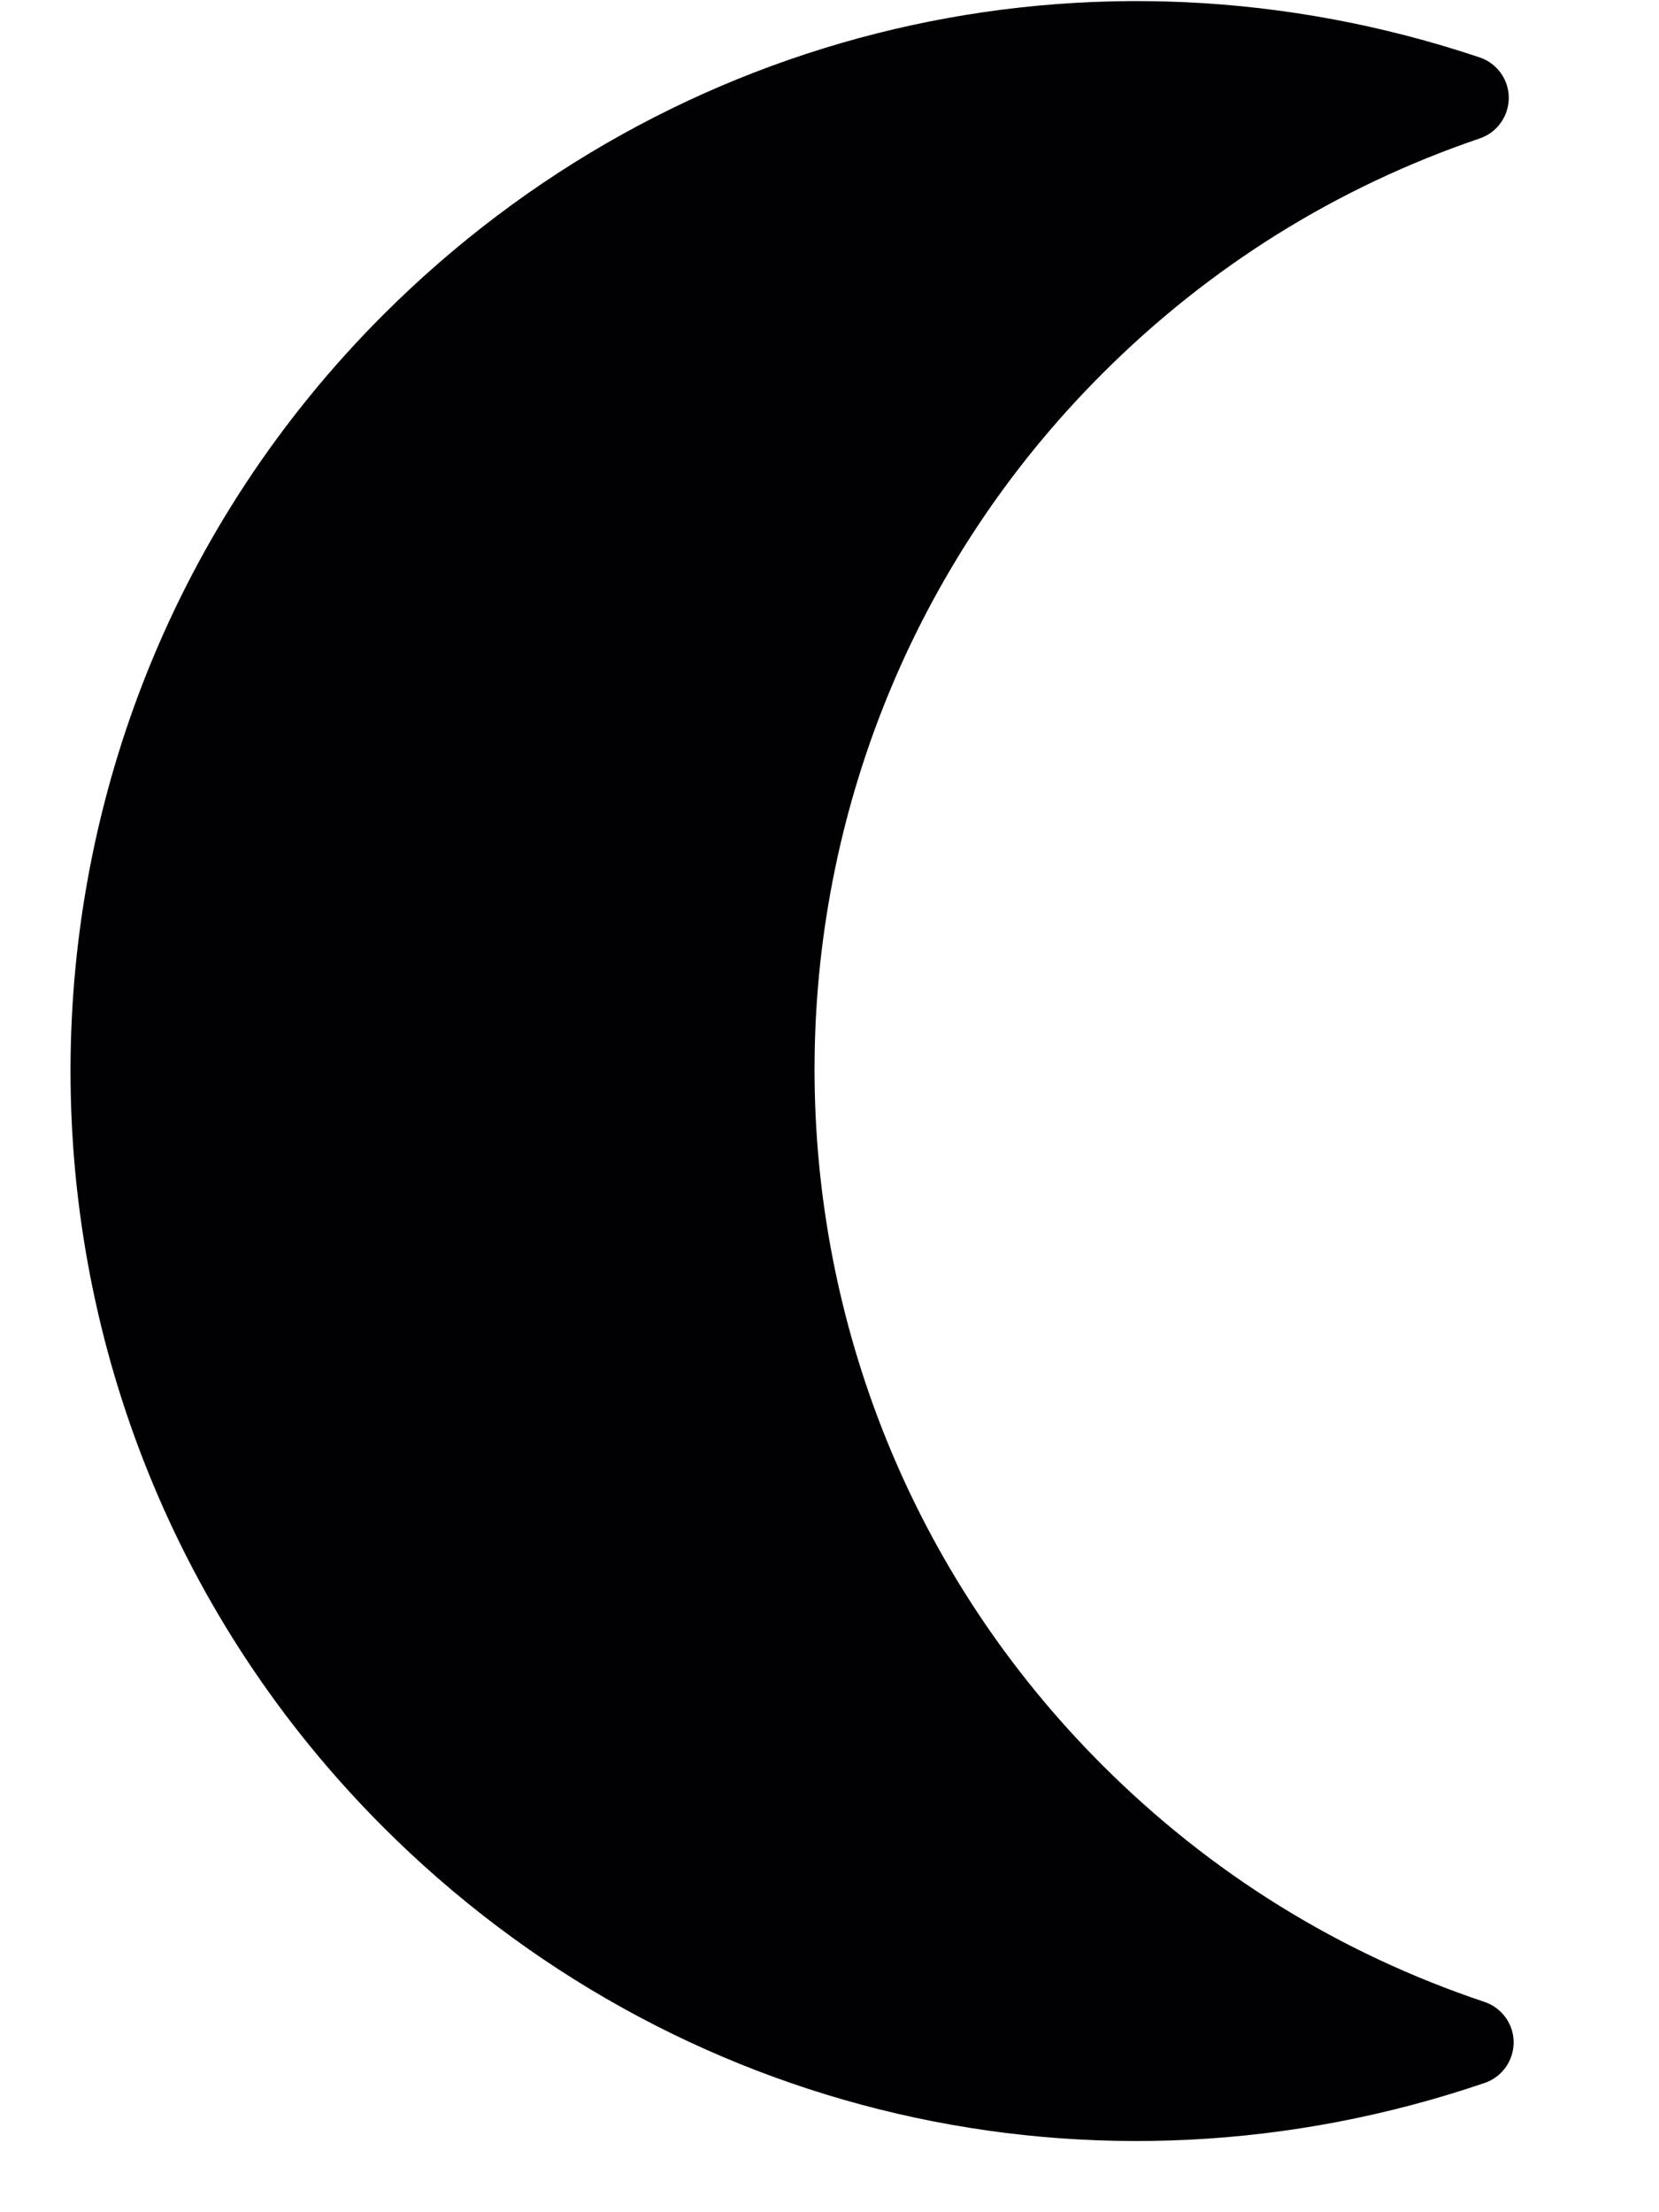
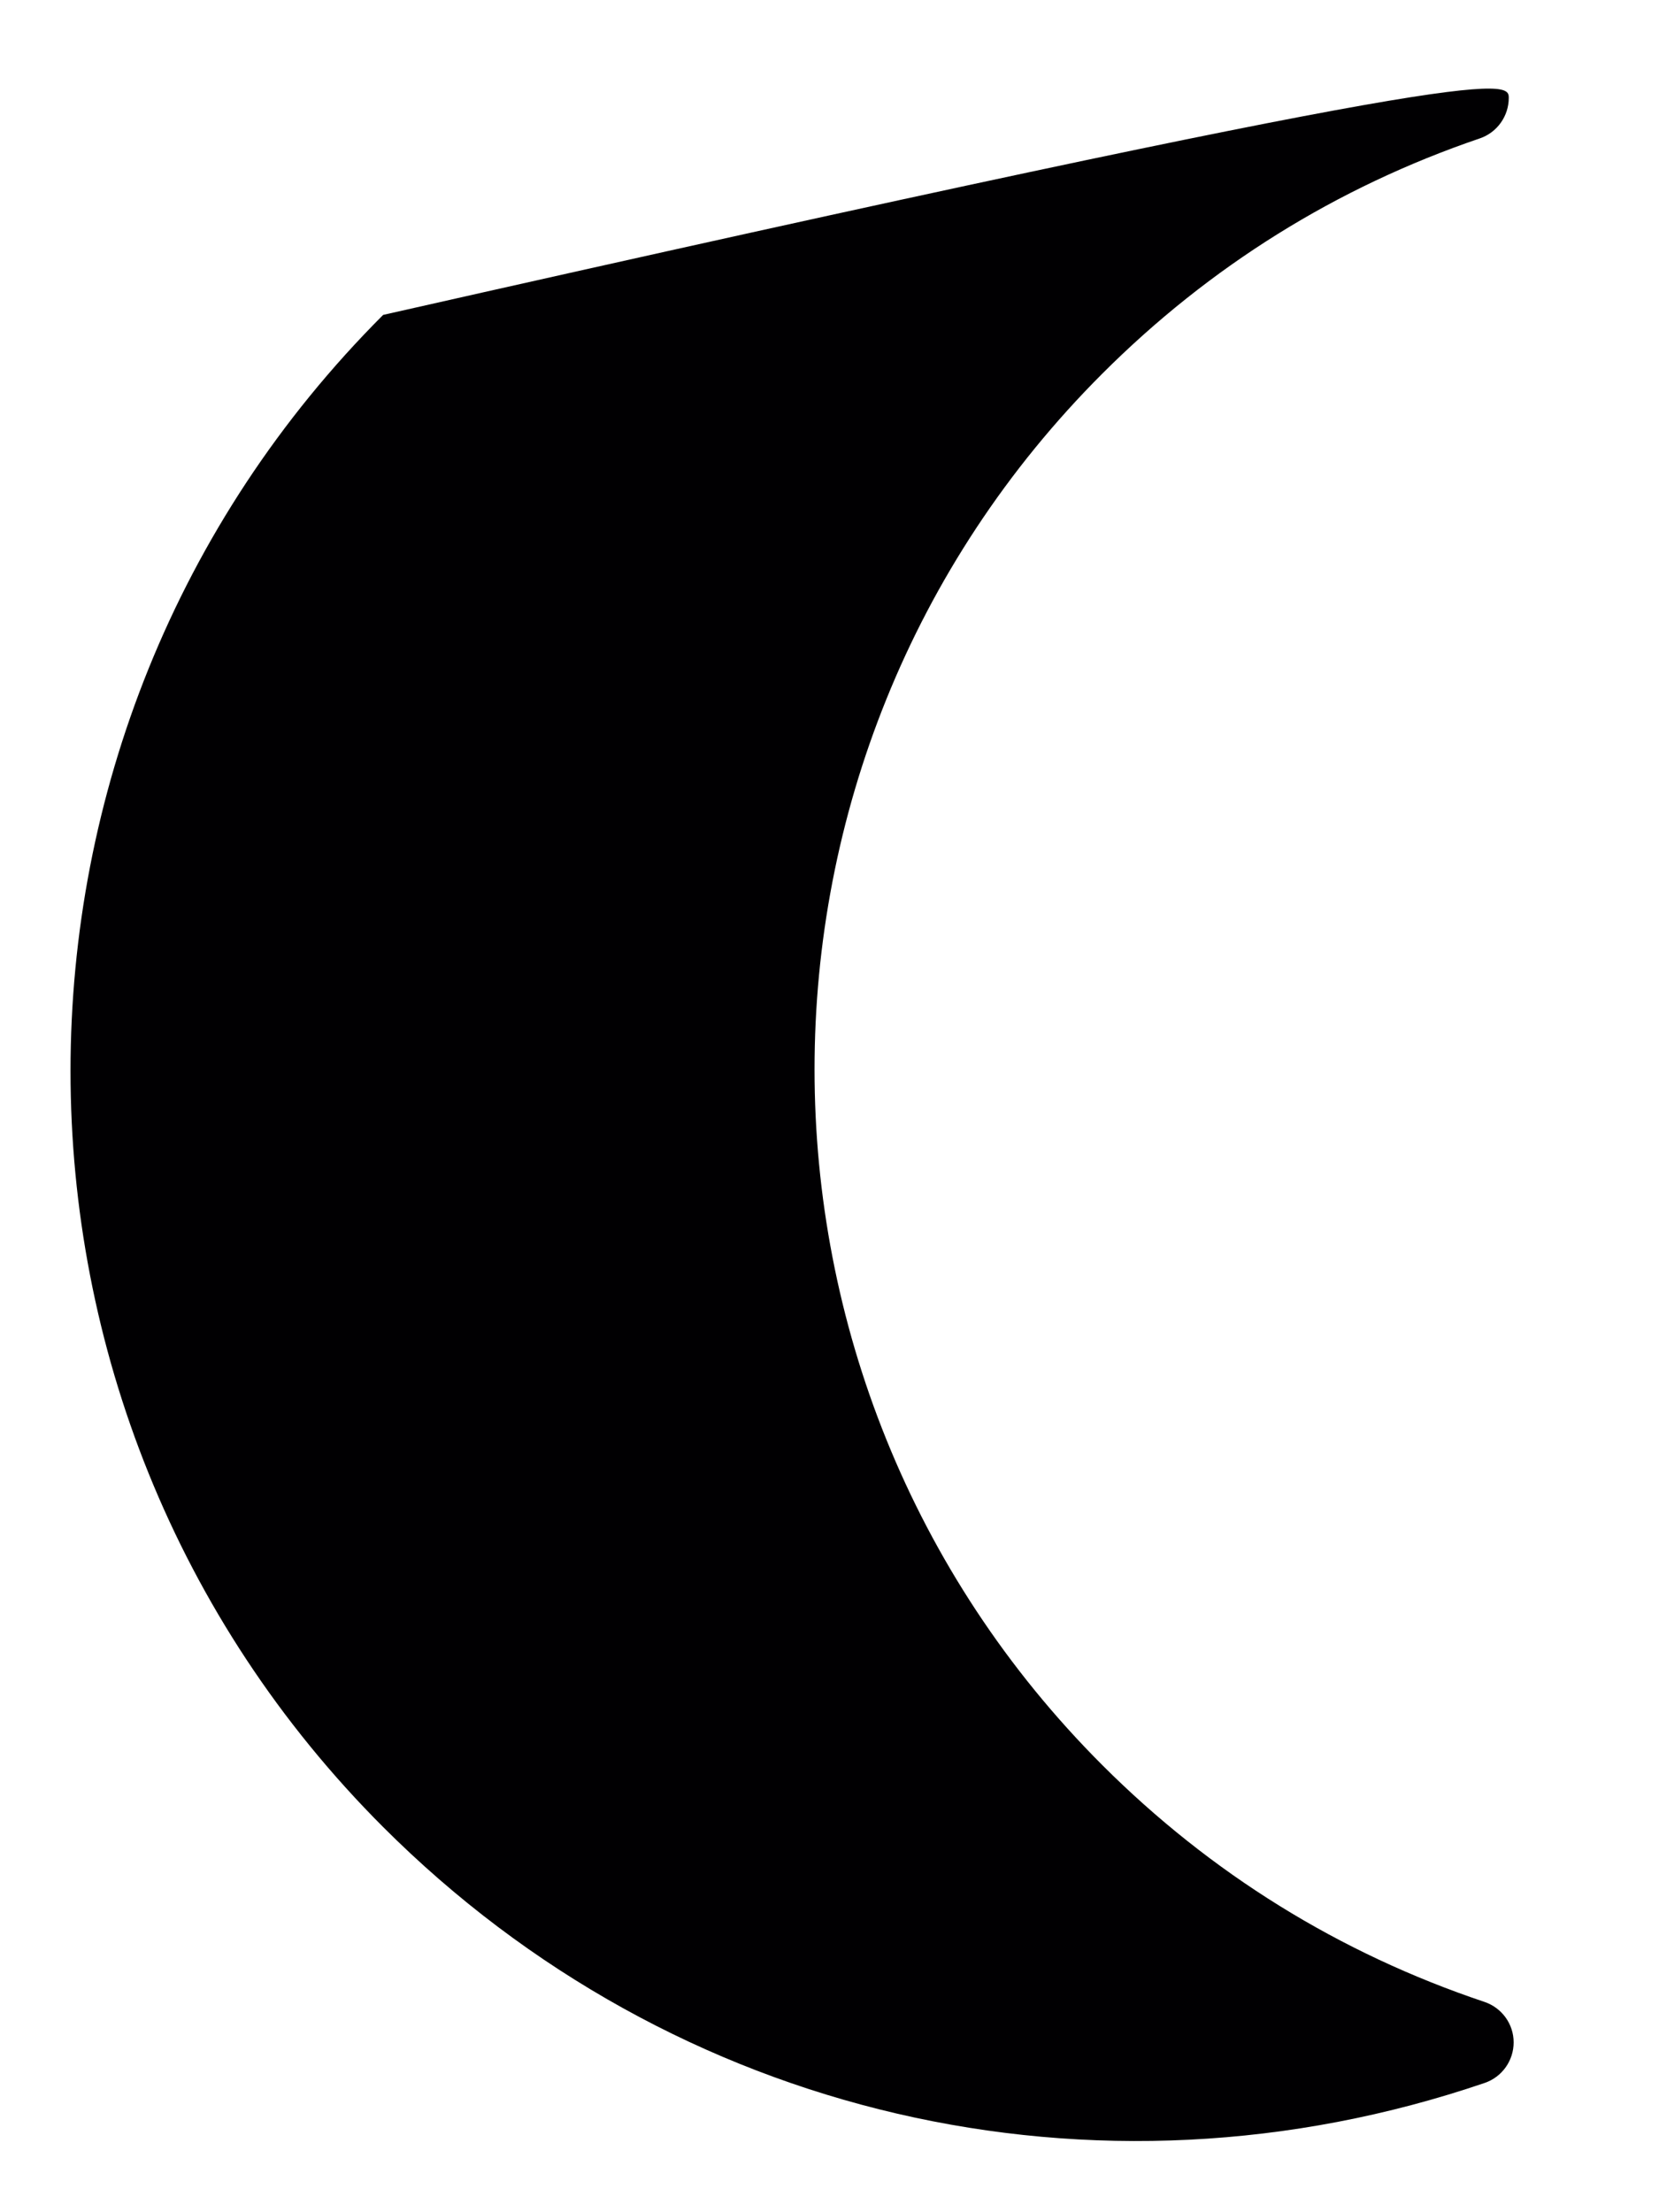
<svg xmlns="http://www.w3.org/2000/svg" width="100%" height="100%" viewBox="0 0 12 16" version="1.1" xml:space="preserve" style="fill-rule:evenodd;clip-rule:evenodd;stroke-linejoin:round;stroke-miterlimit:2;">
  <g transform="matrix(0.013,0.013,-0.013,0.013,7.697,-2.648)">
-     <path d="M420.657,799.529C188.712,799.529 0,610.833 0,378.889C0,218.246 89.426,73.91 233.392,2.221C239.87,-0.993 247.662,0.252 252.761,5.351C257.86,10.45 259.172,18.242 255.992,24.704C229.723,78.083 216.412,135.468 216.412,195.225C216.412,408.624 390.012,582.225 603.412,582.225C663.825,582.225 721.765,568.611 775.666,541.787C782.162,538.573 789.937,539.818 795.036,544.917C800.151,550.016 801.447,557.807 798.267,564.269C726.915,709.363 582.208,799.529 420.657,799.529Z" style="fill:rgb(1,0,2);fill-rule:nonzero;" />
+     <path d="M420.657,799.529C188.712,799.529 0,610.833 0,378.889C239.87,-0.993 247.662,0.252 252.761,5.351C257.86,10.45 259.172,18.242 255.992,24.704C229.723,78.083 216.412,135.468 216.412,195.225C216.412,408.624 390.012,582.225 603.412,582.225C663.825,582.225 721.765,568.611 775.666,541.787C782.162,538.573 789.937,539.818 795.036,544.917C800.151,550.016 801.447,557.807 798.267,564.269C726.915,709.363 582.208,799.529 420.657,799.529Z" style="fill:rgb(1,0,2);fill-rule:nonzero;" />
  </g>
</svg>